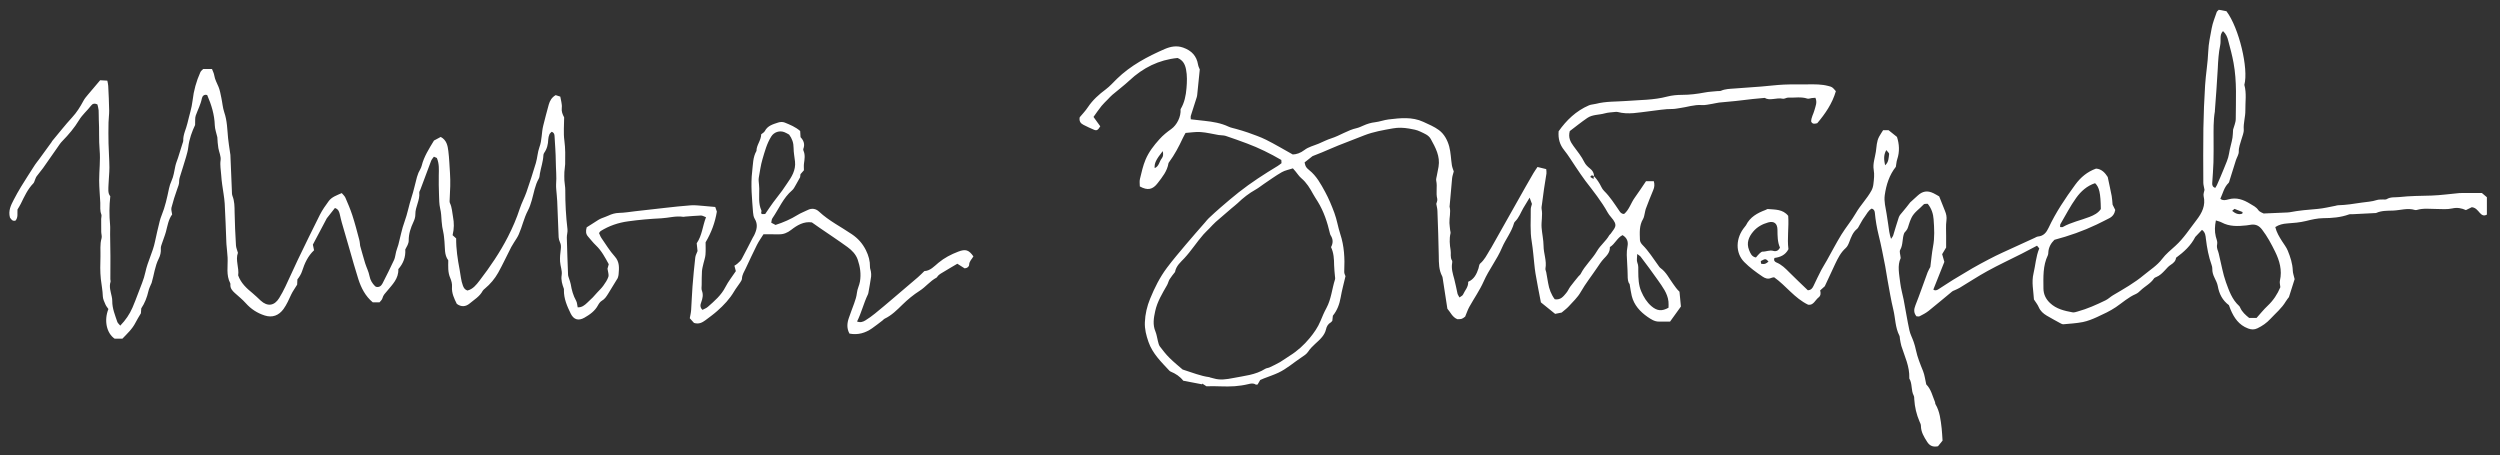
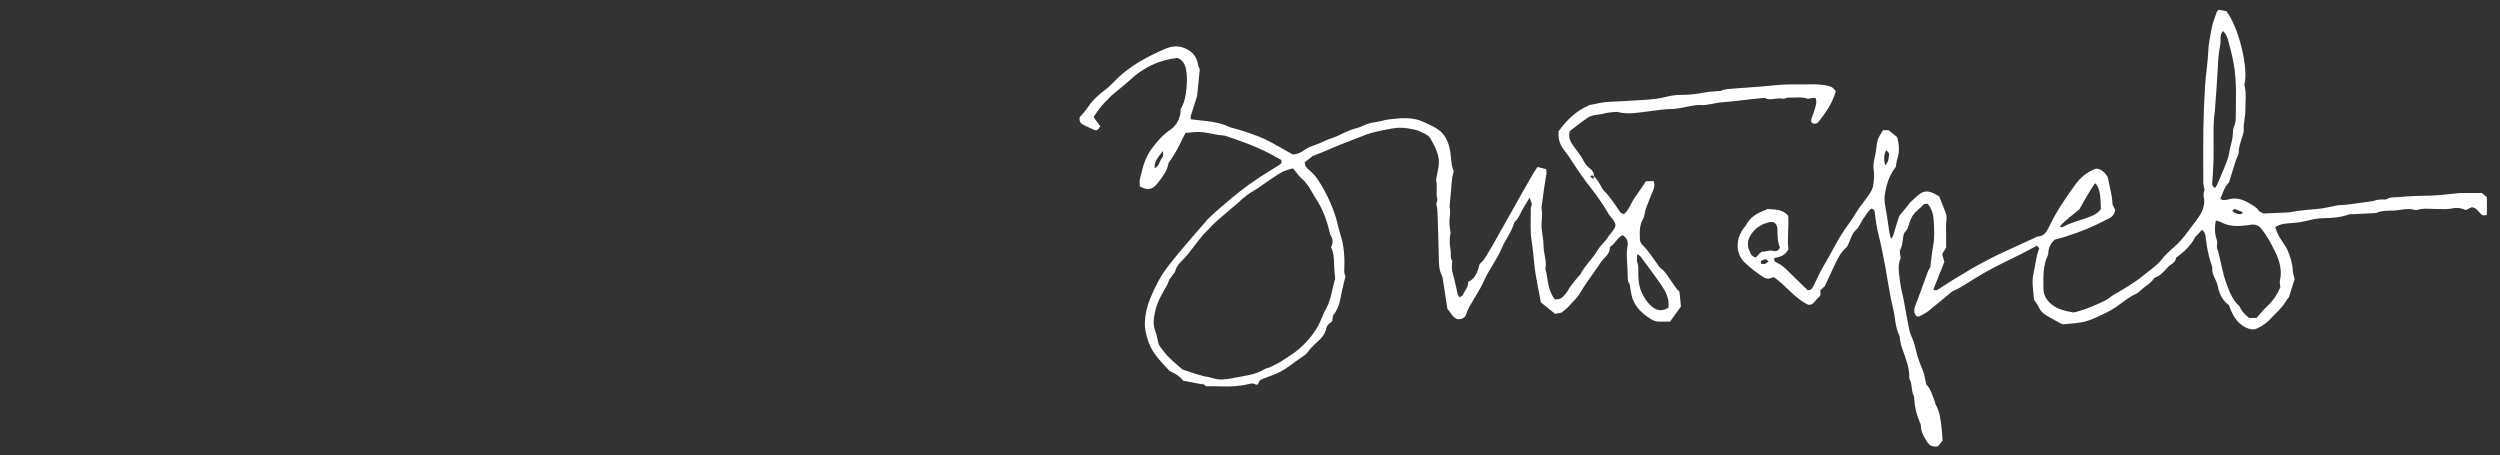
<svg xmlns="http://www.w3.org/2000/svg" id="Layer_1" x="0px" y="0px" viewBox="0 0 421.57 76.76" style="enable-background:new 0 0 421.57 76.76;" xml:space="preserve">
  <rect x="0" y="0" width="421.57" height="76.76" fill="#333333" stroke="none" />
  <style type="text/css"> .st0{fill:#FFFFFF;} </style>
-   <path class="st0" d="M25.57,47.7c-0.19,0.46-0.44,0.91-0.54,1.39c-0.24,1.05-0.62,2.03-1.21,2.91c-0.03,0.35-0.05,0.68-0.06,0.83 c-0.36,0.62-0.66,1.07-0.9,1.56c-0.55,1.1-1.44,1.9-2.22,2.72c-0.52,0-0.92,0-1.31,0c-1.36-0.93-1.82-3.07-1.05-5 c-0.16-0.24-0.39-0.49-0.51-0.79c-0.19-0.43-0.41-0.89-0.43-1.34c-0.03-1-0.23-1.97-0.34-2.95c-0.13-1.24-0.1-2.51-0.06-3.76 c0.03-1.02-0.11-2.06,0.18-3.07c0.1-0.33-0.04-0.73-0.05-1.1c-0.01-0.73-0.01-1.46-0.01-2.18c0-0.25,0.11-0.55,0.03-0.76 c-0.27-0.65-0.15-1.31-0.18-1.96c-0.06-1.25-0.18-2.49-0.19-3.74c0-1.72,0.23-3.45,0.08-5.14c-0.15-1.73-0.04-3.46-0.14-5.18 c-0.03-0.52,0.01-1.03-0.03-1.55c-0.03-0.35-0.14-0.7-0.2-0.97c-0.51-0.26-0.84-0.12-1.08,0.2c-0.64,0.84-1.46,1.51-2.02,2.44 c-0.78,1.29-1.75,2.44-2.81,3.52c-0.33,0.33-0.59,0.74-0.86,1.13c-0.8,1.14-1.58,2.29-2.39,3.42c-0.34,0.48-0.74,0.91-1.08,1.39 c-0.15,0.2-0.22,0.46-0.32,0.69c-0.07,0.16-0.11,0.36-0.23,0.49c-0.97,0.99-1.53,2.24-2.13,3.46c-0.16,0.33-0.36,0.63-0.56,0.97 c-0.05,0.62,0.14,1.31-0.33,1.87c-0.56,0.15-0.74-0.25-0.94-0.52c-0.31-1.15,0.16-2.07,0.63-2.98c0.39-0.75,0.8-1.49,1.24-2.21 c0.77-1.25,1.56-2.48,2.36-3.72c0.2-0.31,0.45-0.58,0.66-0.88c0.71-0.97,1.42-1.95,2.13-2.93c0.04-0.06,0.06-0.14,0.11-0.19 c1.11-1.32,2.17-2.69,3.34-3.96c0.79-0.85,1.38-1.8,1.92-2.81c0.2-0.38,0.49-0.72,0.77-1.05c0.65-0.79,1.32-1.57,2.05-2.42 c0.34,0.02,0.73,0.04,1.21,0.07c0.06,0.33,0.14,0.61,0.15,0.88c0.07,1.4,0.14,2.79,0.16,4.19c0.01,0.66-0.1,1.32-0.11,1.98 c-0.02,1.17-0.03,2.34,0,3.51c0.03,1.36,0.14,2.72,0.15,4.08c0,0.95-0.12,1.9-0.15,2.86c-0.02,0.73-0.15,1.49,0.3,1.99 c-0.19,1.69-0.18,3.23-0.04,4.77c0.05,0.54,0,1.09,0.01,1.64c0.01,1.21,0.03,2.42,0.05,3.63c0,0.37,0,0.73,0,1.1 c0,0.95-0.01,1.9-0.01,2.85c0,0.15,0.07,0.31,0.03,0.44c-0.27,0.86,0.03,1.66,0.2,2.48c0.05,0.25,0.1,0.51,0.09,0.77 c-0.01,1.24,0.47,2.36,0.85,3.5c0.07,0.21,0.29,0.38,0.5,0.64c0.91-0.94,1.58-1.93,2.06-3.04c0.33-0.78,0.64-1.56,0.93-2.35 c0.44-1.21,0.99-2.39,1.25-3.64c0.37-1.77,1.25-3.35,1.61-5.11c0.24-1.18,0.53-2.35,0.81-3.51c0.08-0.32,0.19-0.63,0.31-0.94 c0.6-1.46,0.93-3,1.25-4.54c0.09-0.43,0.23-0.86,0.41-1.25c0.38-0.81,0.47-1.68,0.66-2.54c0.1-0.46,0.29-0.9,0.44-1.35 c0.26-0.83,0.52-1.66,0.78-2.49c0.04-0.14,0.12-0.28,0.11-0.42c-0.04-1.06,0.49-1.97,0.71-2.96c0.29-1.28,0.72-2.52,0.87-3.85 c0.18-1.63,0.63-3.24,1.31-4.75c0.1-0.22,0.33-0.38,0.47-0.53c0.54,0,1,0,1.49,0c0.15,0.4,0.33,0.73,0.38,1.08 c0.11,0.71,0.47,1.3,0.73,1.95c0.23,0.57,0.33,1.19,0.46,1.8c0.18,0.82,0.23,1.69,0.5,2.48c0.49,1.42,0.5,2.88,0.64,4.34 c0.08,0.76,0.2,1.52,0.31,2.28c0.02,0.18,0.07,0.36,0.08,0.54c0.09,2.02,0.16,4.04,0.25,6.06c0.01,0.29,0,0.6,0.1,0.87 c0.35,0.88,0.35,1.79,0.36,2.72c0.03,1.87,0.12,3.75,0.23,5.62c0.02,0.39,0.2,0.77,0.33,1.25c-0.46,1.23,0.23,2.53,0.04,3.81 c0.47,1.3,1.41,2.17,2.42,2.99c0.48,0.39,0.92,0.84,1.38,1.26c1.14,1.04,2.29,0.9,3.11-0.42c0.39-0.62,0.73-1.28,1.05-1.94 c0.71-1.49,1.38-3.01,2.09-4.5c1.23-2.55,2.46-5.09,3.73-7.61c0.41-0.81,0.95-1.58,1.49-2.31c0.52-0.71,1.36-0.97,2.2-1.35 c0.21,0.26,0.48,0.48,0.61,0.77c0.42,0.97,0.84,1.95,1.17,2.96c0.44,1.35,0.8,2.73,1.16,4.1c0.11,0.41,0.13,0.84,0.16,1.06 c0.32,1.11,0.56,2.03,0.84,2.93c0.23,0.73,0.6,1.43,0.74,2.18c0.14,0.7,0.46,1.22,0.94,1.7c0.05,0.05,0.13,0.07,0.19,0.11 c0.53,0.12,0.86-0.18,1.07-0.59c0.67-1.31,1.33-2.63,1.95-3.97c0.19-0.42,0.21-0.92,0.34-1.38c0.1-0.39,0.26-0.76,0.37-1.15 c0.35-1.3,0.58-2.65,1.05-3.91c0.5-1.35,0.73-2.75,1.18-4.11c0.37-1.11,0.6-2.27,0.91-3.4c0.07-0.24,0.15-0.48,0.25-0.72 c0.18-0.4,0.45-0.78,0.55-1.2c0.38-1.53,1.22-2.83,2.07-4.24c0.33-0.18,0.75-0.4,1.14-0.61c0.99,0.53,1.17,1.47,1.28,2.37 c0.16,1.24,0.19,2.49,0.28,3.73c0.1,1.46,0.03,2.93-0.05,4.39c-0.01,0.22-0.05,0.47,0.04,0.66c0.36,0.75,0.37,1.56,0.52,2.34 c0.19,0.99,0.2,1.96-0.07,3.08c0.15,0.14,0.37,0.33,0.6,0.54c-0.02,1.76,0.25,3.53,0.59,5.3c0.17,0.89,0.22,1.8,0.55,2.67 c0.14,0.37,0.31,0.66,0.75,0.82c0.92-0.21,1.51-0.96,2.05-1.67c1.79-2.33,3.45-4.77,4.79-7.39c0.78-1.53,1.47-3.11,2-4.76 c0.31-0.94,0.79-1.82,1.12-2.76c0.56-1.63,1.1-3.27,1.59-4.92c0.26-0.87,0.29-1.82,0.6-2.67c0.45-1.19,0.34-2.46,0.65-3.66 c0.31-1.17,0.58-2.35,0.92-3.51c0.18-0.64,0.5-1.23,1.17-1.61c0.2,0.07,0.44,0.14,0.78,0.25c0.09,0.62,0.33,1.28,0.25,1.9 c-0.07,0.61,0.12,1.07,0.4,1.6c0,1.29-0.14,2.63,0.04,3.93c0.18,1.33,0.15,2.64,0.13,3.96c-0.01,0.44-0.11,0.87-0.13,1.31 c-0.02,0.48-0.02,0.96,0,1.44c0.03,0.55,0.16,1.09,0.15,1.63c-0.01,2.21,0.11,4.4,0.37,6.59c0.06,0.46-0.12,0.95-0.11,1.42 c0.05,2.09,0.13,4.19,0.21,6.28c0.01,0.21,0.11,0.42,0.17,0.63c0.09,0.31,0.23,0.62,0.28,0.94c0.16,0.99,0.42,1.92,0.91,2.8 c0.17,0.3,0.17,0.7,0.26,1.1c0.69,0.04,1.16-0.34,1.61-0.77c0.31-0.3,0.64-0.6,0.95-0.91c0.25-0.26,0.49-0.54,0.73-0.81 c0.35-0.38,0.73-0.73,1.03-1.15c0.34-0.47,0.68-0.97,0.86-1.51c0.11-0.34-0.07-0.77-0.15-1.36c0.03-0.12,0.12-0.43,0.21-0.76 c-0.62-1.14-1.22-2.28-2.17-3.18c-0.48-0.45-0.88-0.99-1.32-1.48c-0.39-0.43-0.41-0.92-0.23-1.56c0.23-0.15,0.54-0.34,0.84-0.53 c0.37-0.24,0.74-0.48,1.11-0.71c0.18-0.11,0.38-0.21,0.58-0.29c0.37-0.15,0.76-0.27,1.12-0.44c0.57-0.27,1.14-0.44,1.79-0.46 c0.91-0.02,1.82-0.17,2.73-0.28c1.68-0.19,3.36-0.39,5.04-0.57c1.46-0.16,2.92-0.33,4.38-0.43c0.73-0.05,1.46,0.06,2.19,0.11 c0.62,0.04,1.24,0.11,1.9,0.17c0.1,0.29,0.2,0.57,0.27,0.78c-0.3,1.83-0.91,3.5-1.9,5.18c0,0.61,0.04,1.35-0.02,2.09 c-0.04,0.5-0.23,0.99-0.34,1.48c-0.09,0.42-0.22,0.85-0.25,1.28c-0.05,0.77-0.04,1.55-0.05,2.32c0,0.33-0.08,0.7,0.04,0.99 c0.26,0.68,0.12,1.3-0.11,1.93c-0.16,0.43-0.26,0.85,0.2,1.3c0.29-0.16,0.64-0.27,0.9-0.5c1.13-0.99,2.27-1.96,2.98-3.36 c0.48-0.94,1.16-1.78,1.75-2.67c-0.07-0.26-0.13-0.51-0.24-0.92c0.13-0.08,0.33-0.18,0.49-0.33c0.26-0.24,0.57-0.48,0.73-0.78 c0.65-1.19,1.25-2.41,1.88-3.62c0.07-0.13,0.15-0.25,0.22-0.38c0.45-0.93,0.7-1.84,0.09-2.82c-0.18-0.3-0.24-0.7-0.27-1.06 c-0.17-2.31-0.42-4.63-0.14-6.94c0.14-1.15,0.1-2.36,0.72-3.42c-0.01-0.99,0.77-1.73,0.8-2.81c0.17-0.15,0.48-0.3,0.61-0.54 c0.48-0.93,1.39-1.15,2.25-1.44c0.33-0.11,0.77-0.13,1.09,0c0.91,0.37,1.83,0.74,2.62,1.43c0.02,0.33,0.04,0.65,0.06,1.04 c0.51,0.53,0.78,1.18,0.47,1.97c-0.04,0.09-0.01,0.23,0.03,0.32c0.31,0.71,0.18,1.43,0.08,2.15c-0.05,0.35-0.01,0.72-0.01,1.14 c-0.15,0.17-0.34,0.39-0.58,0.66c-0.02,0.2-0.05,0.45-0.06,0.51c-0.3,0.54-0.5,0.92-0.72,1.29c-0.19,0.31-0.35,0.68-0.62,0.91 c-1.52,1.29-2.24,3.14-3.34,4.73c-0.13,0.19-0.13,0.47-0.19,0.74c0.28,0.15,0.5,0.27,0.72,0.38c1.33-0.43,2.57-0.97,3.73-1.69 c0.53-0.33,1.12-0.54,1.68-0.82c0.72-0.37,1.4-0.24,1.94,0.27c1.66,1.55,3.68,2.55,5.53,3.81c1.03,0.7,1.79,1.55,2.36,2.68 c0.46,0.93,0.71,1.83,0.69,2.84c-0.01,0.25,0.12,0.49,0.15,0.74c0.04,0.29,0.08,0.59,0.04,0.87c-0.13,0.9-0.29,1.8-0.45,2.69 c-0.02,0.11-0.04,0.22-0.09,0.32c-0.72,1.48-1.08,3.09-1.83,4.57c0.54,0.22,1,0.07,1.41-0.19c0.56-0.35,1.1-0.73,1.61-1.15 c1.03-0.83,2.04-1.69,3.05-2.55c1.4-1.19,2.8-2.38,4.19-3.57c0.36-0.31,0.7-0.66,1.09-1.04c0.99-0.04,1.65-0.8,2.37-1.4 c1.01-0.84,2.14-1.42,3.34-1.88c1.25-0.48,1.79-0.29,2.56,0.8c-0.24,0.45-0.7,0.8-0.72,1.41c-0.01,0.31-0.31,0.58-0.76,0.61 c-0.36-0.23-0.75-0.48-1.23-0.78c-0.37,0.21-0.74,0.43-1.11,0.65c-0.57,0.34-1.13,0.67-1.7,1.02c-0.15,0.1-0.3,0.21-0.43,0.34 c-0.11,0.1-0.16,0.27-0.28,0.34c-1.08,0.57-1.82,1.57-2.83,2.21c-1.07,0.68-2.02,1.47-2.92,2.35c-0.91,0.89-1.82,1.81-3.01,2.37 c-0.13,0.06-0.22,0.2-0.34,0.29c-0.58,0.44-1.15,0.9-1.76,1.32c-1.13,0.79-2.37,1.16-3.81,0.89c-0.47-0.84-0.42-1.73-0.11-2.62 c0.28-0.83,0.6-1.64,0.9-2.47c0.21-0.58,0.4-1.16,0.47-1.8c0.06-0.64,0.4-1.23,0.51-1.89c0.21-1.28,0.03-2.49-0.38-3.69 c-0.31-0.9-0.98-1.58-1.72-2.12c-1.54-1.12-3.14-2.17-4.71-3.25c-0.42-0.29-0.84-0.59-1.3-0.91c-1.35-0.2-2.48,0.47-3.49,1.26 c-0.66,0.51-1.3,0.77-2.11,0.75c-0.81-0.02-1.62-0.01-2.56-0.01c-0.35,0.57-0.78,1.15-1.1,1.79c-0.66,1.3-1.26,2.64-1.89,3.96 c-0.27,0.56-0.62,1.08-0.64,1.74c-0.01,0.23-0.19,0.47-0.32,0.68c-0.32,0.49-0.7,0.95-0.99,1.45c-0.75,1.28-1.75,2.34-2.85,3.31 c-0.63,0.56-1.31,1.05-1.99,1.56c-0.54,0.4-1.12,0.72-1.94,0.46c-0.18-0.2-0.42-0.47-0.71-0.79c0.08-0.45,0.2-0.91,0.23-1.38 c0.09-1.32,0.13-2.65,0.23-3.97c0.13-1.64,0.28-3.28,0.47-4.91c0.04-0.35,0.24-0.69,0.38-1.07c-0.04-0.43-0.09-0.9-0.14-1.31 c0.92-1.34,0.98-2.89,1.57-4.39c-0.34-0.12-0.6-0.3-0.86-0.29c-0.88,0.03-1.76,0.12-2.64,0.18c-0.11,0.01-0.22,0.05-0.33,0.04 c-1.26-0.2-2.48,0.19-3.72,0.25c-1.86,0.09-3.73,0.25-5.58,0.51c-1.64,0.22-3.22,0.75-4.64,1.64c-0.09,0.06-0.14,0.17-0.27,0.34 c0.12,0.25,0.22,0.57,0.4,0.83c0.73,1.05,1.4,2.17,2.25,3.11c0.84,0.93,0.74,1.94,0.65,3c-0.02,0.29-0.13,0.57-0.15,0.65 c-0.6,0.98-1.08,1.79-1.59,2.6c-0.29,0.46-0.57,0.93-1.08,1.22c-0.27,0.15-0.49,0.46-0.64,0.74c-0.52,0.99-1.39,1.6-2.32,2.13 c-1,0.56-1.79,0.32-2.29-0.69c-0.61-1.25-1.18-2.53-1.15-3.98c0-0.07,0.02-0.15-0.01-0.22c-0.27-0.75-0.51-1.45-0.37-2.32 c0.12-0.72-0.23-1.51-0.27-2.27c-0.04-0.69,0.03-1.39,0.12-2.08c0.05-0.42,0.05-0.79-0.14-1.18c-0.13-0.26-0.2-0.56-0.22-0.84 c-0.09-2.02-0.15-4.04-0.24-6.06c-0.03-0.66-0.11-1.31-0.16-1.97c-0.02-0.29-0.05-0.59-0.03-0.88c0.11-1.28-0.04-2.56-0.05-3.84 c-0.01-1.43-0.13-2.86-0.21-4.29c-0.02-0.3-0.06-0.59-0.49-0.74c-0.11,0.13-0.3,0.26-0.37,0.43c-0.11,0.27-0.19,0.56-0.2,0.85 c-0.03,0.83-0.2,1.59-0.69,2.28c-0.08,0.11-0.13,0.27-0.13,0.41c-0.05,1.06-0.41,2.05-0.59,3.08c-0.05,0.29-0.05,0.61-0.19,0.85 c-0.65,1.14-0.82,2.42-1.18,3.65c-0.17,0.6-0.37,1.2-0.66,1.75c-0.67,1.27-0.95,2.68-1.52,3.97c-0.1,0.23-0.22,0.46-0.36,0.68 c-0.3,0.5-0.65,0.98-0.92,1.49c-0.74,1.44-1.42,2.91-2.2,4.32c-0.57,1.02-1.33,1.92-2.24,2.68c-0.14,0.12-0.3,0.24-0.38,0.39 c-0.5,0.95-1.42,1.47-2.2,2.13c-0.65,0.54-1.4,0.62-2.16,0.06c-0.44-0.89-0.89-1.8-0.81-2.89c0.04-0.48-0.1-1.02-0.3-1.48 c-0.42-0.96-0.34-1.94-0.33-2.97c-0.7-0.93-0.53-2.08-0.64-3.15c-0.06-0.54-0.08-1.07-0.2-1.6c-0.14-0.6-0.24-1.22-0.28-1.84 c-0.05-0.73-0.07-1.45-0.25-2.18c-0.17-0.73-0.16-1.51-0.19-2.27c-0.04-1.11-0.06-2.21-0.04-3.32c0.02-0.96,0.09-1.91-0.32-2.9 c-0.09-0.04-0.25-0.11-0.5-0.22c-0.16,0.23-0.37,0.44-0.47,0.7c-0.62,1.61-1.21,3.23-1.81,4.84c-0.06,0.17-0.2,0.35-0.19,0.51 c0.14,1.29-0.68,2.4-0.66,3.66c0.01,0.46-0.12,0.86-0.31,1.27c-0.47,1-0.82,2.02-0.81,3.17c0,0.51-0.32,1.02-0.58,1.5 c0.09,1.27-0.34,2.37-1.17,3.31c0.07,1.59-0.99,2.59-1.86,3.65c-0.33,0.4-0.69,0.72-0.82,1.26c-0.06,0.26-0.32,0.47-0.49,0.69 c-0.42,0-0.78,0-1.14,0c-1.25-1.04-1.95-2.42-2.43-3.9c-0.54-1.67-1-3.37-1.49-5.06c-0.44-1.51-0.88-3.01-1.31-4.52 c-0.12-0.42-0.21-0.85-0.31-1.28c-0.11-0.47-0.22-0.94-0.84-1.15c-0.42,0.53-0.85,1.08-1.37,1.74c-0.73,1.38-1.53,2.9-2.35,4.44 c0.07,0.31,0.13,0.62,0.2,0.95c-1.04,0.97-1.59,2.2-2.01,3.5c-0.16,0.51-0.45,0.97-0.8,1.42c-0.02,0.33-0.03,0.66-0.04,0.88 c-0.37,0.62-0.75,1.12-1.01,1.68c-0.39,0.83-0.74,1.67-1.29,2.43c-0.8,1.1-1.89,1.5-3.17,1.09c-1.25-0.4-2.31-1.08-3.19-2.07 c-0.56-0.63-1.23-1.16-1.86-1.73c-0.42-0.38-0.78-0.79-0.74-1.41c0.01-0.07,0.01-0.16-0.02-0.22c-0.73-1.39-0.38-2.88-0.45-4.34 c-0.04-0.73-0.13-1.46-0.19-2.18c-0.01-0.11-0.02-0.22-0.02-0.33c-0.09-2.2-0.15-4.41-0.28-6.61c-0.07-1.06-0.28-2.11-0.42-3.16 c-0.07-0.54-0.14-1.09-0.17-1.64c-0.05-0.83-0.23-1.64-0.1-2.5c0.09-0.65-0.26-1.35-0.38-2.04c-0.1-0.61-0.14-1.22-0.17-1.83 c-0.15-0.67-0.41-1.35-0.43-2.02c-0.06-1.8-0.57-3.46-1.28-5.09c-0.53-0.17-0.82,0.18-0.9,0.57c-0.2,1.02-0.69,1.92-1.03,2.88 c-0.15,0.42-0.07,0.92-0.11,1.6c-0.5,1.05-0.99,2.34-1.15,3.74c-0.06,0.54-0.21,1.08-0.36,1.6c-0.34,1.16-0.71,2.3-1.07,3.46 c-0.06,0.21-0.12,0.43-0.11,0.64c0.03,0.5-0.17,0.92-0.33,1.37c-0.37,1.03-0.7,2.08-0.97,3.14c-0.08,0.33,0.07,0.72,0.12,1.13 c-0.62,0.84-0.78,1.9-1.05,2.93c-0.18,0.67-0.46,1.31-0.67,1.97c-0.09,0.27-0.21,0.56-0.19,0.84c0.05,0.61-0.09,1.19-0.35,1.71 C26.11,44.91,25.98,46.34,25.57,47.7z M129.03,36.09c0.51-0.75,0.91-1.35,1.34-1.94c0.5-0.68,1.03-1.34,1.53-2.01 c0.28-0.38,0.53-0.78,0.8-1.17c0.79-1.12,1.52-2.27,1.36-3.73c-0.08-0.76-0.24-1.53-0.24-2.29c0-0.86-0.25-1.58-0.75-2.25 c-0.26-0.14-0.51-0.3-0.79-0.41c-0.83-0.33-1.76-0.01-2.22,0.72c-0.75,1.19-1.1,2.53-1.49,3.85c-0.3,1.01-0.43,2.07-0.62,3.11 c-0.03,0.17-0.03,0.36-0.02,0.54c0.03,0.44,0.1,0.87,0.1,1.31c0.02,1.23-0.18,2.48,0.36,3.67c0.05,0.11-0.04,0.28-0.04,0.42 c0,0.06,0.07,0.11,0.12,0.19C128.69,36.09,128.9,36.09,129.03,36.09z" />
-   <path class="st0" d="M374.15,1.65c0.5,0.09,0.89,0.16,1.29,0.24c2.12,2.8,3.76,9.7,3.02,12.42c0.4,1.43,0.15,2.87,0.17,4.3 c0.02,1.08-0.35,2.13-0.27,3.23c0.04,0.55-0.25,1.13-0.4,1.7c-0.18,0.67-0.46,1.29-0.44,2.03c0.01,0.48-0.32,0.96-0.48,1.44 c-0.36,1.11-0.7,2.23-1.05,3.35c-0.05,0.17-0.08,0.38-0.2,0.5c-0.75,0.72-0.94,1.72-1.38,2.66c0.44,0.36,0.96,0.21,1.36,0.1 c1.37-0.39,2.54,0.05,3.66,0.74c0.49,0.3,1.02,0.53,1.38,1.06c0.22,0.33,0.72,0.47,0.9,0.58c1.4-0.06,2.57-0.11,3.74-0.16 c0.22-0.01,0.44-0.01,0.66-0.05c1.55-0.3,3.12-0.43,4.7-0.56c1.02-0.09,2.02-0.34,3.03-0.53c0.14-0.03,0.29-0.09,0.43-0.09 c1.33-0.03,2.63-0.24,3.94-0.44c0.87-0.13,1.75-0.16,2.6-0.44c0.3-0.1,0.66-0.07,0.99-0.09c0.22-0.02,0.48,0.05,0.65-0.05 c0.68-0.42,1.42-0.28,2.15-0.36c1.8-0.2,3.6-0.2,5.4-0.25c1.57-0.05,3.14-0.28,4.71-0.42c0.15-0.01,0.29-0.01,0.44-0.01 c1.1,0,2.21,0,3.37,0c0.25,0.21,0.53,0.45,0.84,0.71c0,0.99,0,1.97,0,2.93c-0.55,0.31-0.88,0.05-1.2-0.3 c-0.36-0.41-0.69-0.88-1.34-0.95c-0.31,0.15-0.63,0.31-1,0.49c-0.73-0.33-1.46-0.47-2.31-0.28c-0.85,0.19-1.76,0.1-2.65,0.09 c-1.1-0.01-2.21-0.16-3.3,0.16c-0.1,0.03-0.23,0.04-0.33,0.01c-1.24-0.39-2.47,0.06-3.7,0.1c-0.93,0.03-1.91-0.01-2.81,0.39 c-0.07,0.03-0.14,0.03-0.22,0.03c-1.25,0.06-2.49,0.13-3.74,0.19c-0.22,0.01-0.46-0.03-0.66,0.04c-1.4,0.51-2.86,0.62-4.33,0.63 c-0.99,0.01-1.96,0.24-2.93,0.48c-1.03,0.25-2.1,0.34-3.16,0.41c-0.72,0.05-1.37,0.2-2,0.61c0.21,0.89,0.66,1.63,1.13,2.37 c0.33,0.53,0.74,1.03,0.97,1.6c0.44,1.08,0.81,2.19,0.85,3.38c0.01,0.43,0.18,0.85,0.31,1.43c-0.27,0.85-0.59,1.85-0.96,3.03 c-0.1,0.14-0.35,0.42-0.53,0.73c-0.68,1.15-1.7,1.98-2.59,2.94c-0.65,0.7-1.36,1.19-2.19,1.59c-0.54,0.26-1.02,0.24-1.58,0.03 c-1.55-0.58-2.36-1.79-2.96-3.21c-0.1-0.24-0.18-0.48-0.27-0.72c-1.09-0.81-1.65-1.91-1.88-3.23c-0.09-0.49-0.34-0.96-0.56-1.42 c-0.23-0.47-0.38-0.95-0.36-1.49c0.01-0.21-0.05-0.44-0.12-0.64c-0.51-1.42-0.78-2.89-0.96-4.38c-0.06-0.53-0.08-1.11-0.66-1.54 c-0.4,0.42-0.79,0.83-1.13,1.19c-0.76,1.49-1.91,2.53-3.25,3.52c-0.04,0.53-0.42,0.89-0.91,1.2c-0.37,0.23-0.66,0.59-0.96,0.91 c-0.43,0.46-0.87,0.9-1.47,1.14c-0.13,0.05-0.29,0.12-0.37,0.23c-0.58,0.88-1.55,1.33-2.28,2.04c-0.23,0.23-0.5,0.46-0.79,0.59 c-1.26,0.54-2.25,1.46-3.36,2.21c-0.99,0.67-2.1,1.18-3.19,1.68c-0.76,0.35-1.57,0.67-2.39,0.84c-1.07,0.21-2.18,0.27-3.27,0.37 c-0.17,0.01-0.36-0.08-0.51-0.17c-0.77-0.42-1.55-0.84-2.31-1.29c-0.57-0.34-1.06-0.77-1.34-1.42c-0.2-0.47-0.54-0.87-0.81-1.3 c-0.08-1.48-0.43-2.91-0.07-4.4c0.33-1.37,0.39-2.81,0.97-4.21c-0.1-0.12-0.23-0.27-0.38-0.46c-0.88,0.46-1.72,0.91-2.56,1.34 c-1.93,0.98-3.9,1.89-5.79,2.93c-1.61,0.88-3.14,1.9-4.71,2.84c-0.27,0.17-0.58,0.28-0.87,0.42c-0.13,0.06-0.28,0.1-0.38,0.19 c-1.33,1.09-2.64,2.21-3.98,3.28c-0.45,0.36-0.99,0.63-1.51,0.9c-0.14,0.07-0.35,0.01-0.53,0.01c-0.5-0.61-0.44-1.19-0.17-1.87 c0.73-1.83,1.36-3.7,2.05-5.55c0.14-0.37,0.37-0.72,0.46-0.9c0.16-1.25,0.25-2.34,0.45-3.41c0.3-1.54,0.21-3.09,0.1-4.63 c-0.06-0.87-0.33-1.81-0.99-2.61c-0.21,0.02-0.55-0.04-0.68,0.1c-0.69,0.75-1.61,1.31-2.07,2.27c-0.17,0.36-0.32,0.74-0.43,1.12 c-0.24,0.78-0.22,0.79-0.77,1.41c-0.39,0.92-0.17,1.97-0.7,2.88c-0.16,0.28,0.04,0.77,0.09,1.37c-0.6,1.25-0.24,2.75-0.07,4.23 c0.11,0.94,0.39,1.85,0.57,2.78c0.33,1.72,0.6,3.46,0.97,5.17c0.14,0.67,0.5,1.3,0.72,1.96c0.16,0.45,0.28,0.91,0.38,1.38 c0.26,1.23,0.73,2.37,1.2,3.53c0.28,0.7,0.36,1.49,0.54,2.25c0.83,0.83,1.05,1.97,1.49,3.01c0.04,0.1,0,0.24,0.06,0.32 c0.75,1.26,0.88,2.68,1.05,4.09c0.07,0.62,0.09,1.24,0.15,2.06c-0.21,0.26-0.52,0.64-0.77,0.95c-0.89,0.19-1.43-0.12-1.82-0.73 c-0.54-0.84-1.06-1.68-1.06-2.73c0-0.24-0.14-0.49-0.24-0.72c-0.51-1.19-0.8-2.43-0.88-3.72c-0.01-0.22,0-0.47-0.1-0.65 c-0.47-0.9-0.2-1.98-0.73-2.86c-0.02-0.03-0.02-0.07-0.01-0.11c0.07-1.93-0.78-3.63-1.34-5.4c-0.12-0.38-0.16-0.79-0.24-1.19 c-0.03-0.18-0.01-0.39-0.09-0.54c-0.71-1.37-0.67-2.92-1.02-4.37c-0.4-1.63-0.66-3.3-0.97-4.96c-0.15-0.79-0.25-1.58-0.4-2.37 c-0.35-1.75-0.67-3.52-1.11-5.25c-0.31-1.25-0.52-2.5-0.64-3.78c-0.03-0.31-0.14-0.57-0.52-0.7c-0.59,0.3-0.85,0.94-1.24,1.45 c-0.34,0.43-0.57,0.94-0.86,1.41c-0.11,0.19-0.2,0.42-0.36,0.55c-0.73,0.58-1.02,1.41-1.33,2.23c-0.14,0.37-0.32,0.78-0.61,1.03 c-0.83,0.74-1.3,1.69-1.76,2.65c-0.57,1.19-1.12,2.39-1.76,3.78c-0.14,0.12-0.44,0.39-0.78,0.7c0.1,0.42,0.14,0.87-0.26,1.18 c-0.59,0.45-0.86,1.37-1.76,1.24c-2.31-1.11-3.72-3.2-5.74-4.63c-0.15,0.03-0.34,0.03-0.5,0.11c-0.54,0.25-1.02,0.07-1.46-0.23 c-1.09-0.74-2.17-1.52-3.09-2.46c-0.74-0.75-1.12-1.75-1.11-2.8c0.02-1.17,0.46-2.22,1.21-3.13c0.07-0.09,0.15-0.17,0.2-0.26 c0.68-1.39,1.92-2.07,3.29-2.58c0.14-0.05,0.28-0.17,0.4-0.16c1.22,0.11,2.52,0.01,3.43,1.15c0.14,1.9-0.2,3.81,0.04,5.62 c-0.53,1.03-1.42,1.35-2.35,1.48c-0.18,0.42,0.04,0.64,0.32,0.76c0.88,0.36,1.52,1,2.17,1.66c1.04,1.04,2.11,2.05,3.13,3.03 c0.56-0.03,0.78-0.36,0.96-0.74c0.43-0.9,0.85-1.79,1.31-2.68c0.29-0.55,0.64-1.07,0.94-1.62c0.81-1.44,1.57-2.91,2.43-4.32 c0.77-1.25,1.73-2.38,2.46-3.65c0.77-1.34,1.88-2.44,2.62-3.79c0.19-0.34,0.3-0.75,0.34-1.13c0.09-0.79,0.19-1.57,0.05-2.38 c-0.18-1.04,0.21-2.03,0.36-3.04c0.13-0.87,0.12-1.77,0.56-2.57c0.21-0.38,0.45-0.73,0.66-1.07c0.4,0,0.69,0,0.93,0 c0.48,0.38,0.91,0.73,1.41,1.13c0.39,1.2,0.48,2.48,0.04,3.78c-0.13,0.37-0.14,0.79-0.23,1.26c-1.08,1.35-1.62,3.01-1.87,4.77 c-0.15,1.07,0.14,2.11,0.31,3.15c0.1,0.61,0.2,1.22,0.28,1.84c0.1,0.78,0.19,1.57,0.47,2.39c0.13-0.2,0.3-0.38,0.37-0.6 c0.32-1.01,0.59-2.04,0.94-3.04c0.11-0.33,0.39-0.61,0.62-0.89c0.44-0.54,0.89-1.06,1.3-1.62c0.41-0.37,0.82-0.73,1.22-1.11 c0.85-0.8,1.68-0.94,2.72-0.43c0.36,0.18,0.7,0.39,0.95,0.53c0.36,0.9,0.67,1.68,0.98,2.46c0.21,0.51,0.32,1,0.24,1.6 c-0.12,0.86-0.04,1.75-0.05,2.62c0,0.7,0,1.4,0,1.94c-0.28,0.47-0.47,0.79-0.67,1.12c0.13,0.46,0.26,0.91,0.37,1.3 c-0.63,1.58-1.23,3.09-1.86,4.67c0.25,0.21,0.56,0.14,0.84-0.04c0.84-0.53,1.66-1.09,2.5-1.61c1.06-0.65,2.13-1.29,3.21-1.92 c0.93-0.53,1.86-1.04,2.81-1.53c0.75-0.39,1.5-0.77,2.27-1.12c1.8-0.83,3.61-1.65,5.42-2.48c0.2-0.09,0.4-0.23,0.61-0.25 c0.93-0.08,1.4-0.67,1.77-1.45c1.22-2.61,2.82-4.99,4.52-7.31c0.91-1.23,2-2.15,3.49-2.69c0.95,0.06,1.54,0.74,1.97,1.42 c0.24,1.15,0.47,2.17,0.67,3.21c0.08,0.42,0.09,0.85,0.15,1.45c0.1,0.2,0.28,0.55,0.45,0.9c-0.12,0.65-0.45,1.11-1.01,1.39 c-0.72,0.36-1.43,0.74-2.16,1.08c-2.25,1.07-4.6,1.9-7.09,2.56c-0.57,0.56-0.99,1.26-1.03,2.16c-0.01,0.15-0.01,0.31-0.07,0.43 c-0.87,1.79-0.76,3.72-0.75,5.62c0.01,0.96,0.39,1.77,1.1,2.44c1.07,1.02,2.42,1.32,3.8,1.58c0.27,0.05,0.58-0.06,0.86-0.14 c1.64-0.45,3.18-1.14,4.7-1.88c0.46-0.22,0.83-0.6,1.27-0.86c1.8-1.06,3.63-2.09,5.23-3.43c1.03-0.86,2.2-1.57,3.04-2.68 c0.63-0.84,1.48-1.52,2.26-2.23c1.4-1.27,2.4-2.86,3.55-4.34c0.93-1.21,1.57-2.45,1.2-4.05c-0.08-0.36,0.11-0.78,0.15-1.04 c-0.08-0.47-0.19-0.82-0.2-1.17c-0.01-3.06-0.04-6.12,0.01-9.19c0.04-2.43,0.14-4.86,0.29-7.28c0.12-1.9,0.46-3.79,0.53-5.69 c0.05-1.34,0.34-2.62,0.58-3.92c0.17-0.93,0.54-1.83,0.85-2.73C373.83,1.92,374.01,1.81,374.15,1.65z M380.52,53.61 c0.63-0.7,1.2-1.42,1.87-2.05c0.96-0.9,1.65-1.96,2.14-3.13c-0.03-0.39-0.15-0.78-0.07-1.12c0.4-1.75-0.07-3.37-0.82-4.89 c-0.63-1.28-1.3-2.54-2.18-3.69c-0.49-0.64-1.02-0.92-1.78-0.85c-0.29,0.03-0.58,0.1-0.87,0.13c-1.43,0.15-2.85,0.22-4.18-0.5 c-0.28-0.15-0.6-0.21-0.97-0.34c-0.19,0.97-0.23,1.83-0.02,2.7c0.1,0.42,0.32,0.88,0.24,1.26c-0.11,0.48,0,0.86,0.16,1.27 c0.09,0.24,0.13,0.49,0.19,0.74c0.37,1.49,0.61,3.02,1.13,4.46c0.52,1.43,1.03,2.92,2.23,4c0.08,0.07,0.13,0.18,0.17,0.28 c0.32,0.73,0.9,1.24,1.51,1.73C379.64,53.61,380.01,53.61,380.52,53.61z M374.86,5.24c-0.36,0.38-0.4,0.76-0.41,1.16 c-0.01,0.4,0.02,0.82-0.06,1.21c-0.27,1.3-0.35,2.6-0.41,3.92c-0.12,2.38-0.32,4.76-0.49,7.14c0,0.04,0,0.07,0,0.11 c-0.27,1.57-0.22,3.15-0.22,4.72c0,1.29,0.02,2.58-0.02,3.87c-0.03,1.17-0.14,2.34-0.21,3.52c-0.02,0.34,0.07,0.65,0.52,0.79 c0.1-0.16,0.2-0.31,0.27-0.46c0.39-0.91,0.8-1.81,1.16-2.73c0.33-0.85,0.76-1.71,0.89-2.6c0.13-0.92,0.44-1.78,0.58-2.68 c0.06-0.42,0.07-0.85,0.1-1.35c0.14-0.55,0.45-1.18,0.45-1.81c0.01-3.15,0.21-6.29-0.37-9.44c-0.23-1.27-0.56-2.49-0.89-3.72 C375.61,6.28,375.38,5.72,374.86,5.24z M347.39,38.29c0.24,0,0.37,0.04,0.45-0.01c1.41-0.8,3.01-1.12,4.5-1.7 c0.78-0.3,1.46-0.65,1.92-1.33c-0.04-2.71-0.26-3.68-0.97-4.36c-1.36,0.44-2.39,1.37-3.18,2.47c-1,1.39-1.79,2.94-2.66,4.42 C347.38,37.89,347.41,38.06,347.39,38.29z M300.15,41.75c-0.42-0.95-0.41-1.98-0.42-3.01c-0.01-1.05-0.57-1.51-1.57-1.23 c-0.97,0.27-1.86,0.76-2.51,1.53c-0.77,0.9-1.19,1.94-0.7,3.14c0.22,0.54,0.43,1.11,1.15,1.24c0.19-0.22,0.37-0.45,0.58-0.65 c0.16-0.14,0.36-0.34,0.54-0.34c0.61,0.02,1.19-0.31,1.82-0.12C299.51,42.44,299.91,42.26,300.15,41.75z M317.88,27.87 c0.62-0.52,0.59-1.24,0.68-1.9c0.02-0.16-0.25-0.36-0.48-0.66C317.55,26.24,317.72,27.06,317.88,27.87z M378.11,36.03 c0.02-0.09,0.04-0.18,0.06-0.27c-0.46-0.18-0.92-0.36-1.37-0.54c-0.16,0.13-0.26,0.23-0.4,0.34C376.94,36,377.47,36.25,378.11,36.03 z M296.96,44.46c0.59,0.17,0.94-0.04,1.26-0.37c-0.5-0.49-0.5-0.49-1.3-0.07C296.93,44.14,296.94,44.28,296.96,44.46z M268.76,29.67 c0.54,0.55,0.95,1.19,1.29,1.89c0.11,0.23,0.26,0.45,0.44,0.63c1.01,0.99,1.75,2.17,2.54,3.32c0.18,0.27,0.36,0.57,0.84,0.57 c0.86-0.71,1.15-1.87,1.81-2.77c0.65-0.89,1.24-1.81,1.88-2.75c0.41,0,0.84,0,1.32,0c0.15,0.53,0.12,1-0.1,1.5 c-0.45,1.04-0.85,2.11-1.26,3.18c-0.08,0.2-0.09,0.43-0.15,0.64c-0.09,0.35-0.12,0.74-0.3,1.04c-0.67,1.11-0.57,2.34-0.53,3.54 c0.01,0.3,0.22,0.64,0.45,0.86c1.02,1.02,1.77,2.24,2.61,3.39c0.13,0.18,0.25,0.38,0.42,0.5c0.96,0.69,1.44,1.74,2.11,2.65 c0.32,0.44,0.62,0.91,1.08,1.33c0.09,0.9,0.18,1.8,0.24,2.5c-0.71,0.99-1.28,1.78-1.83,2.54c-0.7,0-1.29,0-1.88,0 c-0.75,0.01-1.35-0.41-1.91-0.79c-1.26-0.88-2.28-1.98-2.67-3.53c-0.15-0.6-0.22-1.22-0.36-2.02c-0.3-0.31-0.33-0.88-0.33-1.48 c-0.01-1.14-0.12-2.27-0.15-3.41c-0.01-0.47,0.03-0.96,0.12-1.42c0.16-0.82-0.05-1.45-0.83-1.93c-0.91,0.44-1.26,1.49-2.14,2.02 c0.04,0.87-0.49,1.41-1.04,1.98c-0.42,0.45-0.76,0.98-1.11,1.5c-0.92,1.37-1.95,2.66-2.77,4.1c-0.51,0.91-1.33,1.65-2.04,2.44 c-0.32,0.35-0.72,0.63-1.17,1.02c-0.28,0.05-0.67,0.13-1.1,0.22c-0.83-0.67-1.66-1.34-2.4-1.94c-0.32-1.7-0.65-3.27-0.91-4.86 c-0.18-1.08-0.24-2.18-0.37-3.28c-0.08-0.69-0.14-1.39-0.26-2.07c-0.32-1.83-0.14-3.67-0.17-5.51c0-0.28,0.13-0.57,0.2-0.88 c-0.1-0.28-0.21-0.58-0.39-1.06c-0.41,0.67-0.75,1.21-1.07,1.77c-0.44,0.76-0.73,1.62-1.38,2.25c-0.08,0.08-0.15,0.17-0.18,0.28 c-0.42,1.51-1.43,2.73-2.03,4.14c-0.84,2-2.22,3.7-3.09,5.69c-0.66,1.49-1.62,2.85-2.42,4.29c-0.26,0.47-0.43,0.99-0.7,1.64 c-0.55,0.42-0.55,0.42-1.31,0.44c-0.86-0.34-1.17-1.19-1.69-1.77c-0.27-1.74-0.52-3.44-0.79-5.14c-0.02-0.11-0.03-0.22-0.08-0.32 c-0.58-1.08-0.57-2.25-0.58-3.44c-0.04-2.54-0.14-5.07-0.23-7.61c-0.01-0.36-0.11-0.72-0.19-1.17c0.05-0.22,0.23-0.57,0.16-0.86 c-0.26-1.01,0.05-2.03-0.17-3.04c-0.06-0.26,0.05-0.57,0.1-0.85c0.09-0.5,0.2-1,0.29-1.51c0.3-1.76-0.51-3.23-1.31-4.68 c-0.38-0.69-1.13-0.93-1.77-1.25c-0.58-0.29-1.25-0.4-1.89-0.51c-0.9-0.15-1.79-0.2-2.73-0.03c-1.62,0.29-3.24,0.56-4.79,1.16 c-1.47,0.57-2.94,1.13-4.41,1.72c-0.92,0.37-1.82,0.78-2.74,1.16c-0.47,0.2-0.95,0.37-1.61,0.64c-0.32,0.25-0.81,0.64-1.34,1.06 c0.08,0.27,0.11,0.53,0.24,0.73c0.13,0.22,0.33,0.4,0.53,0.56c1.24,0.98,1.97,2.35,2.7,3.69c0.61,1.12,1.1,2.31,1.55,3.52 c0.44,1.18,0.61,2.4,1,3.58c0.67,2.02,0.77,4.1,0.67,6.2c-0.01,0.15-0.01,0.3,0.03,0.44c0.05,0.18,0.13,0.34,0.18,0.46 c-0.28,1.23-0.61,2.39-0.81,3.57c-0.2,1.15-0.58,2.19-1.32,3.1c-0.03,0.3-0.06,0.59-0.09,0.85c-0.1,0.11-0.16,0.22-0.25,0.27 c-0.48,0.28-0.71,0.68-0.83,1.23c-0.1,0.44-0.36,0.89-0.65,1.24c-0.72,0.88-1.71,1.49-2.35,2.48c-0.27,0.41-0.74,0.71-1.17,0.99 c-1.28,0.85-2.44,1.89-3.84,2.55c-0.79,0.37-1.62,0.64-2.44,0.96c-0.21,0.08-0.41,0.17-0.63,0.27c-0.14,0.24-0.29,0.49-0.44,0.76 c-0.11,0-0.25,0.05-0.32,0.01c-0.41-0.27-0.81-0.18-1.26-0.07c-0.74,0.18-1.51,0.29-2.28,0.35c-1.57,0.12-3.15-0.06-4.77,0.01 c-0.22-0.14-0.46-0.3-0.7-0.46c-0.01,0.04-0.02,0.08-0.03,0.13c-1.03-0.2-2.06-0.4-3.18-0.61c-0.53-0.7-1.29-1.2-2.15-1.55 c-0.07-0.03-0.13-0.08-0.18-0.13c-1.37-1.48-2.84-2.87-3.53-4.86c-0.38-1.09-0.66-2.16-0.61-3.32c0.05-1.37,0.37-2.71,0.88-3.95 c0.75-1.84,1.64-3.63,2.84-5.23c1.01-1.35,2.12-2.64,3.2-3.93c1.07-1.27,2.16-2.5,3.25-3.75c0.19-0.22,0.37-0.46,0.58-0.66 c0.67-0.63,1.34-1.25,2.04-1.85c1-0.86,2-1.72,3.04-2.54c2.08-1.64,4.3-3.07,6.57-4.44c0.22-0.13,0.41-0.3,0.64-0.47 c-0.01-0.18-0.02-0.36-0.03-0.54c-1.87-1.09-3.78-2.03-5.78-2.78c-1.19-0.44-2.39-0.88-3.6-1.28c-0.37-0.12-0.8-0.08-1.2-0.15 c-1.01-0.17-2.01-0.43-3.03-0.5c-0.83-0.06-1.67,0.09-2.54,0.15c-0.18,0.34-0.35,0.62-0.48,0.91c-0.65,1.4-1.37,2.76-2.29,4.01 c-0.04,0.06-0.1,0.12-0.11,0.19c-0.21,1.33-1.03,2.32-1.81,3.34c-0.84,1.11-1.7,1.3-3.02,0.57c0-0.4-0.08-0.85,0.02-1.26 c0.27-1.11,0.51-2.23,0.95-3.27c0.54-1.28,1.39-2.38,2.34-3.43c0.6-0.67,1.27-1.21,1.98-1.71c0.96-0.68,1.68-2.09,1.58-3.35 c0.66-1.09,0.9-2.31,1-3.55c0.09-1.06,0.13-2.11-0.08-3.18c-0.19-0.94-0.57-1.55-1.42-1.91c-3.17,0.31-5.83,1.65-8.13,3.8 c-0.91,0.85-1.92,1.6-2.87,2.41c-0.28,0.24-0.52,0.51-0.77,0.77c-0.35,0.36-0.73,0.71-1.05,1.1c-0.48,0.6-0.91,1.23-1.36,1.86 c0.4,0.56,0.78,1.08,1.14,1.58c-0.39,0.64-0.59,0.77-1.04,0.59c-0.61-0.25-1.21-0.54-1.8-0.84c-0.45-0.23-0.76-0.58-0.63-1.27 c0.42-0.51,0.97-1.07,1.39-1.71c0.81-1.21,1.86-2.15,3.02-3.01c0.67-0.5,1.24-1.15,1.84-1.74c2.33-2.27,5.15-3.77,8.09-5.05 c0.98-0.42,2.01-0.63,3.11-0.24c1.4,0.5,2.27,1.39,2.51,2.88c0.05,0.32,0.22,0.62,0.29,0.8c-0.15,1.5-0.29,2.87-0.43,4.25 c-0.01,0.15-0.04,0.29-0.08,0.43c-0.33,1.04-0.68,2.08-1,3.13c-0.05,0.16-0.01,0.35-0.01,0.6c0.81,0.09,1.57,0.18,2.33,0.26 c1.39,0.15,2.76,0.37,4.05,0.98c0.39,0.19,0.84,0.25,1.26,0.38c0.66,0.2,1.34,0.37,1.99,0.61c1.04,0.38,2.09,0.73,3.07,1.22 c1.48,0.74,2.9,1.59,4.5,2.48c0.61-0.02,1.29-0.23,1.98-0.76c0.67-0.52,1.59-0.73,2.4-1.07c0.71-0.3,1.39-0.66,2.12-0.89 c1.47-0.47,2.75-1.38,4.27-1.72c0.39-0.09,0.76-0.27,1.13-0.43c0.64-0.29,1.29-0.49,2-0.57c0.76-0.09,1.5-0.38,2.26-0.47 c1.97-0.23,3.96-0.47,5.86,0.41c0.9,0.42,1.84,0.8,2.63,1.39c0.9,0.67,1.44,1.7,1.73,2.76c0.27,1.02,0.29,2.1,0.45,3.15 c0.06,0.38,0.22,0.75,0.32,1.06c-0.1,0.4-0.24,0.77-0.28,1.15c-0.15,1.53-0.28,3.07-0.41,4.6c-0.01,0.07-0.03,0.15-0.01,0.22 c0.23,0.91-0.07,1.82-0.03,2.73c0.02,0.4,0.08,0.8,0.12,1.2c0.02,0.18,0.1,0.38,0.06,0.54c-0.22,0.95-0.14,1.88,0.02,2.84 c0.1,0.57-0.11,1.17,0.22,1.72c0.07,0.11,0.07,0.29,0.04,0.43c-0.17,0.94,0.1,1.81,0.35,2.7c0.22,0.81,0.36,1.65,0.55,2.47 c0.05,0.2,0.19,0.38,0.33,0.65c0.25-0.19,0.53-0.3,0.61-0.5c0.3-0.69,0.92-1.26,0.86-2.14c0.99-0.42,1.43-1.3,1.74-2.26 c0.09-0.28,0.09-0.66,0.28-0.82c0.72-0.61,1.11-1.42,1.58-2.2c0.09-0.16,0.2-0.31,0.29-0.47c1.93-3.43,3.86-6.86,5.8-10.29 c0.43-0.77,0.87-1.53,1.32-2.29c0.2-0.34,0.44-0.67,0.68-1.03c0.51,0.12,0.96,0.23,1.47,0.36c0.02,0.26,0.07,0.51,0.04,0.74 c-0.12,0.86-0.28,1.72-0.41,2.59c-0.13,0.87-0.24,1.74-0.35,2.61c-0.03,0.25-0.1,0.52-0.06,0.77c0.21,1.06-0.08,2.11,0,3.16 c0.08,1.02,0.32,2.04,0.33,3.06c0,1.29,0.56,2.52,0.32,3.82c-0.04,0.2,0.09,0.42,0.13,0.63c0.11,0.61,0.21,1.22,0.32,1.83 c0.17,1.02,0.53,1.96,1.12,2.74c1.01,0.15,1.45-0.49,1.92-1.04c0.29-0.33,0.45-0.76,0.71-1.11c0.44-0.59,0.91-1.15,1.37-1.72 c0.12-0.14,0.29-0.25,0.37-0.41c0.72-1.43,1.96-2.49,2.75-3.85c0.58-1,1.52-1.68,2.07-2.67c0.05-0.09,0.17-0.15,0.23-0.24 c0.72-1.08,1.36-1.35,0.04-2.85c-0.19-0.22-0.38-0.46-0.52-0.71c-1.07-1.93-2.45-3.65-3.79-5.39c-0.58-0.76-1.09-1.57-1.63-2.35 c-0.64-0.94-1.22-1.92-1.93-2.8c-0.74-0.92-1.04-1.91-0.94-3.19c1.3-1.84,2.93-3.44,5.13-4.38c0.36-0.15,0.79-0.15,1.17-0.25 c1.69-0.44,3.42-0.35,5.13-0.48c2.29-0.18,4.61-0.14,6.87-0.74c0.81-0.21,1.67-0.29,2.51-0.29c1.3,0,2.56-0.16,3.83-0.4 c0.72-0.14,1.46-0.16,2.19-0.24c0.18-0.02,0.39,0.02,0.55-0.05c0.72-0.32,1.48-0.32,2.24-0.38c1.5-0.1,3.01-0.21,4.51-0.33 c1.28-0.1,2.56-0.27,3.84-0.33c1.36-0.06,2.73-0.03,4.1-0.04c1.14-0.01,2.28-0.03,3.4,0.27c0.65,0.17,0.66,0.15,1.28,0.88 c-0.6,2.08-1.81,3.83-3.14,5.4c-0.47,0.12-0.79,0.17-1.02-0.26c-0.03-0.68,0.38-1.28,0.55-1.94c0.17-0.65,0.51-1.31,0.16-2.09 c-0.2,0.02-0.41,0.03-0.61,0.05c-0.25,0.03-0.54,0.16-0.75,0.09c-1.05-0.35-2.13-0.12-3.19-0.17c-0.31-0.02-0.66,0.25-0.95,0.19 c-1.07-0.23-2.19,0.4-3.05-0.14c-0.79,0.07-1.4,0.12-2.02,0.19c-0.94,0.11-1.88,0.23-2.83,0.33c-0.95,0.1-1.9,0.17-2.85,0.27 c-0.36,0.04-0.71,0.15-1.07,0.2c-0.62,0.09-1.24,0.27-1.85,0.22c-1.28-0.09-2.47,0.35-3.7,0.51c-0.4,0.05-0.79,0.15-1.19,0.15 c-1.33-0.02-2.62,0.24-3.93,0.38c-1.77,0.2-3.56,0.61-5.35,0.13c-0.14-0.04-0.29-0.02-0.44-0.01c-0.58,0.07-1.18,0.08-1.74,0.24 c-0.98,0.28-2.08,0.18-2.95,0.78c-1.05,0.72-2.04,1.52-2.95,2.21c-0.29,1.08,0.1,1.8,0.62,2.51c0.65,0.89,1.35,1.73,1.84,2.73 c0.2,0.41,0.57,0.77,0.94,1.06c0.44,0.35,0.69,0.75,0.69,1.3c-0.22-0.1-0.45-0.28-0.63,0.14c0.15,0.09,0.31,0.18,0.55,0.33 C268.73,29.94,268.75,29.81,268.76,29.67z M198.14,45.87c-0.31,0.4-0.64,0.79-0.91,1.22c-0.19,0.3-0.25,0.68-0.43,0.99 c-0.8,1.4-1.65,2.78-2,4.38c-0.25,1.15-0.45,2.29,0.04,3.44c0.21,0.5,0.27,1.06,0.41,1.59c0.09,0.31,0.14,0.66,0.32,0.91 c0.51,0.67,1.03,1.35,1.63,1.94c0.75,0.75,1.59,1.42,2.22,1.97c1.64,0.51,3.02,1.1,4.52,1.29c0.03,0,0.06,0.04,0.1,0.05 c0.21,0.05,0.42,0.1,0.63,0.16c1.09,0.33,2.18,0.15,3.26-0.06c1.85-0.37,3.77-0.51,5.43-1.56c0.21-0.13,0.5-0.13,0.73-0.24 c0.59-0.28,1.19-0.56,1.76-0.89c0.57-0.33,1.09-0.74,1.65-1.08c1.29-0.8,2.4-1.82,3.35-2.97c0.72-0.87,1.38-1.81,1.82-2.88 c0.31-0.75,0.62-1.49,1.01-2.2c0.81-1.51,0.93-3.22,1.44-4.81c0.05-0.17,0.01-0.37-0.01-0.55c-0.05-0.62-0.13-1.24-0.14-1.86 c-0.01-1.03-0.06-2.06-0.52-3.04c0.37-0.67,0.36-1.34-0.06-1.98c-0.06-0.09-0.09-0.2-0.12-0.31c-0.44-1.9-1.04-3.73-2.07-5.4 c-0.25-0.41-0.52-0.8-0.75-1.22c-0.54-0.99-1.11-1.95-2-2.7c-0.38-0.32-0.67-0.77-0.99-1.16c-0.13-0.16-0.27-0.31-0.44-0.51 c-0.65,0.22-1.33,0.33-1.88,0.65c-1.05,0.6-2.03,1.32-3.03,1.99c-0.46,0.31-0.88,0.66-1.36,0.93c-1.13,0.63-2.13,1.41-3.06,2.31 c-0.32,0.3-0.67,0.56-1.01,0.85c-0.89,0.76-1.79,1.52-2.67,2.3c-0.38,0.34-0.72,0.73-1.08,1.1c-0.33,0.34-0.68,0.66-1,1.02 c-1.13,1.29-2.05,2.75-3.23,4.02C199.12,44.18,198.33,44.81,198.14,45.87z M281.36,51.89c0-0.33,0.03-0.7-0.01-1.05 c-0.16-1.41-1.02-2.49-1.78-3.59c-0.94-1.36-1.94-2.67-2.93-3.99c-0.1-0.13-0.26-0.2-0.56-0.43c-0.01,0.61-0.13,1.09,0.02,1.45 c0.22,0.52,0.15,1.01,0.16,1.51c0.01,1.14,0.04,2.28,0.5,3.35c0.41,0.96,0.94,1.83,1.74,2.51 C279.45,52.45,280.25,52.51,281.36,51.89z M196.07,25.48c-1.16,1.47-1.43,2.06-1.36,2.87c0.75-0.31,0.77-1.11,1.18-1.62 C196.17,26.38,196.18,26,196.07,25.48z" />
+   <path class="st0" d="M374.15,1.65c0.5,0.09,0.89,0.16,1.29,0.24c2.12,2.8,3.76,9.7,3.02,12.42c0.4,1.43,0.15,2.87,0.17,4.3 c0.02,1.08-0.35,2.13-0.27,3.23c0.04,0.55-0.25,1.13-0.4,1.7c-0.18,0.67-0.46,1.29-0.44,2.03c0.01,0.48-0.32,0.96-0.48,1.44 c-0.36,1.11-0.7,2.23-1.05,3.35c-0.05,0.17-0.08,0.38-0.2,0.5c-0.75,0.72-0.94,1.72-1.38,2.66c0.44,0.36,0.96,0.21,1.36,0.1 c1.37-0.39,2.54,0.05,3.66,0.74c0.49,0.3,1.02,0.53,1.38,1.06c0.22,0.33,0.72,0.47,0.9,0.58c1.4-0.06,2.57-0.11,3.74-0.16 c0.22-0.01,0.44-0.01,0.66-0.05c1.55-0.3,3.12-0.43,4.7-0.56c1.02-0.09,2.02-0.34,3.03-0.53c0.14-0.03,0.29-0.09,0.43-0.09 c1.33-0.03,2.63-0.24,3.94-0.44c0.87-0.13,1.75-0.16,2.6-0.44c0.3-0.1,0.66-0.07,0.99-0.09c0.22-0.02,0.48,0.05,0.65-0.05 c0.68-0.42,1.42-0.28,2.15-0.36c1.8-0.2,3.6-0.2,5.4-0.25c1.57-0.05,3.14-0.28,4.71-0.42c0.15-0.01,0.29-0.01,0.44-0.01 c1.1,0,2.21,0,3.37,0c0.25,0.21,0.53,0.45,0.84,0.71c0,0.99,0,1.97,0,2.93c-0.55,0.31-0.88,0.05-1.2-0.3 c-0.36-0.41-0.69-0.88-1.34-0.95c-0.31,0.15-0.63,0.31-1,0.49c-0.73-0.33-1.46-0.47-2.31-0.28c-0.85,0.19-1.76,0.1-2.65,0.09 c-1.1-0.01-2.21-0.16-3.3,0.16c-0.1,0.03-0.23,0.04-0.33,0.01c-1.24-0.39-2.47,0.06-3.7,0.1c-0.93,0.03-1.91-0.01-2.81,0.39 c-0.07,0.03-0.14,0.03-0.22,0.03c-1.25,0.06-2.49,0.13-3.74,0.19c-0.22,0.01-0.46-0.03-0.66,0.04c-1.4,0.51-2.86,0.62-4.33,0.63 c-0.99,0.01-1.96,0.24-2.93,0.48c-1.03,0.25-2.1,0.34-3.16,0.41c-0.72,0.05-1.37,0.2-2,0.61c0.21,0.89,0.66,1.63,1.13,2.37 c0.33,0.53,0.74,1.03,0.97,1.6c0.44,1.08,0.81,2.19,0.85,3.38c0.01,0.43,0.18,0.85,0.31,1.43c-0.27,0.85-0.59,1.85-0.96,3.03 c-0.1,0.14-0.35,0.42-0.53,0.73c-0.68,1.15-1.7,1.98-2.59,2.94c-0.65,0.7-1.36,1.19-2.19,1.59c-0.54,0.26-1.02,0.24-1.58,0.03 c-1.55-0.58-2.36-1.79-2.96-3.21c-0.1-0.24-0.18-0.48-0.27-0.72c-1.09-0.81-1.65-1.91-1.88-3.23c-0.09-0.49-0.34-0.96-0.56-1.42 c-0.23-0.47-0.38-0.95-0.36-1.49c0.01-0.21-0.05-0.44-0.12-0.64c-0.51-1.42-0.78-2.89-0.96-4.38c-0.06-0.53-0.08-1.11-0.66-1.54 c-0.4,0.42-0.79,0.83-1.13,1.19c-0.76,1.49-1.91,2.53-3.25,3.52c-0.04,0.53-0.42,0.89-0.91,1.2c-0.37,0.23-0.66,0.59-0.96,0.91 c-0.43,0.46-0.87,0.9-1.47,1.14c-0.13,0.05-0.29,0.12-0.37,0.23c-0.58,0.88-1.55,1.33-2.28,2.04c-0.23,0.23-0.5,0.46-0.79,0.59 c-1.26,0.54-2.25,1.46-3.36,2.21c-0.99,0.67-2.1,1.18-3.19,1.68c-0.76,0.35-1.57,0.67-2.39,0.84c-1.07,0.21-2.18,0.27-3.27,0.37 c-0.17,0.01-0.36-0.08-0.51-0.17c-0.77-0.42-1.55-0.84-2.31-1.29c-0.57-0.34-1.06-0.77-1.34-1.42c-0.2-0.47-0.54-0.87-0.81-1.3 c-0.08-1.48-0.43-2.91-0.07-4.4c0.33-1.37,0.39-2.81,0.97-4.21c-0.1-0.12-0.23-0.27-0.38-0.46c-0.88,0.46-1.72,0.91-2.56,1.34 c-1.93,0.98-3.9,1.89-5.79,2.93c-1.61,0.88-3.14,1.9-4.71,2.84c-0.27,0.17-0.58,0.28-0.87,0.42c-0.13,0.06-0.28,0.1-0.38,0.19 c-1.33,1.09-2.64,2.21-3.98,3.28c-0.45,0.36-0.99,0.63-1.51,0.9c-0.14,0.07-0.35,0.01-0.53,0.01c-0.5-0.61-0.44-1.19-0.17-1.87 c0.73-1.83,1.36-3.7,2.05-5.55c0.14-0.37,0.37-0.72,0.46-0.9c0.16-1.25,0.25-2.34,0.45-3.41c0.3-1.54,0.21-3.09,0.1-4.63 c-0.06-0.87-0.33-1.81-0.99-2.61c-0.21,0.02-0.55-0.04-0.68,0.1c-0.69,0.75-1.61,1.31-2.07,2.27c-0.17,0.36-0.32,0.74-0.43,1.12 c-0.24,0.78-0.22,0.79-0.77,1.41c-0.39,0.92-0.17,1.97-0.7,2.88c-0.16,0.28,0.04,0.77,0.09,1.37c-0.6,1.25-0.24,2.75-0.07,4.23 c0.11,0.94,0.39,1.85,0.57,2.78c0.33,1.72,0.6,3.46,0.97,5.17c0.14,0.67,0.5,1.3,0.72,1.96c0.16,0.45,0.28,0.91,0.38,1.38 c0.26,1.23,0.73,2.37,1.2,3.53c0.28,0.7,0.36,1.49,0.54,2.25c0.83,0.83,1.05,1.97,1.49,3.01c0.04,0.1,0,0.24,0.06,0.32 c0.75,1.26,0.88,2.68,1.05,4.09c0.07,0.62,0.09,1.24,0.15,2.06c-0.21,0.26-0.52,0.64-0.77,0.95c-0.89,0.19-1.43-0.12-1.82-0.73 c-0.54-0.84-1.06-1.68-1.06-2.73c0-0.24-0.14-0.49-0.24-0.72c-0.51-1.19-0.8-2.43-0.88-3.72c-0.01-0.22,0-0.47-0.1-0.65 c-0.47-0.9-0.2-1.98-0.73-2.86c-0.02-0.03-0.02-0.07-0.01-0.11c0.07-1.93-0.78-3.63-1.34-5.4c-0.12-0.38-0.16-0.79-0.24-1.19 c-0.03-0.18-0.01-0.39-0.09-0.54c-0.71-1.37-0.67-2.92-1.02-4.37c-0.4-1.63-0.66-3.3-0.97-4.96c-0.15-0.79-0.25-1.58-0.4-2.37 c-0.35-1.75-0.67-3.52-1.11-5.25c-0.31-1.25-0.52-2.5-0.64-3.78c-0.03-0.31-0.14-0.57-0.52-0.7c-0.59,0.3-0.85,0.94-1.24,1.45 c-0.34,0.43-0.57,0.94-0.86,1.41c-0.11,0.19-0.2,0.42-0.36,0.55c-0.73,0.58-1.02,1.41-1.33,2.23c-0.14,0.37-0.32,0.78-0.61,1.03 c-0.83,0.74-1.3,1.69-1.76,2.65c-0.57,1.19-1.12,2.39-1.76,3.78c-0.14,0.12-0.44,0.39-0.78,0.7c0.1,0.42,0.14,0.87-0.26,1.18 c-0.59,0.45-0.86,1.37-1.76,1.24c-2.31-1.11-3.72-3.2-5.74-4.63c-0.15,0.03-0.34,0.03-0.5,0.11c-0.54,0.25-1.02,0.07-1.46-0.23 c-1.09-0.74-2.17-1.52-3.09-2.46c-0.74-0.75-1.12-1.75-1.11-2.8c0.02-1.17,0.46-2.22,1.21-3.13c0.07-0.09,0.15-0.17,0.2-0.26 c0.68-1.39,1.92-2.07,3.29-2.58c0.14-0.05,0.28-0.17,0.4-0.16c1.22,0.11,2.52,0.01,3.43,1.15c0.14,1.9-0.2,3.81,0.04,5.62 c-0.53,1.03-1.42,1.35-2.35,1.48c-0.18,0.42,0.04,0.64,0.32,0.76c0.88,0.36,1.52,1,2.17,1.66c1.04,1.04,2.11,2.05,3.13,3.03 c0.56-0.03,0.78-0.36,0.96-0.74c0.43-0.9,0.85-1.79,1.31-2.68c0.29-0.55,0.64-1.07,0.94-1.62c0.81-1.44,1.57-2.91,2.43-4.32 c0.77-1.25,1.73-2.38,2.46-3.65c0.77-1.34,1.88-2.44,2.62-3.79c0.19-0.34,0.3-0.75,0.34-1.13c0.09-0.79,0.19-1.57,0.05-2.38 c-0.18-1.04,0.21-2.03,0.36-3.04c0.13-0.87,0.12-1.77,0.56-2.57c0.21-0.38,0.45-0.73,0.66-1.07c0.4,0,0.69,0,0.93,0 c0.48,0.38,0.91,0.73,1.41,1.13c0.39,1.2,0.48,2.48,0.04,3.78c-0.13,0.37-0.14,0.79-0.23,1.26c-1.08,1.35-1.62,3.01-1.87,4.77 c-0.15,1.07,0.14,2.11,0.31,3.15c0.1,0.61,0.2,1.22,0.28,1.84c0.1,0.78,0.19,1.57,0.47,2.39c0.13-0.2,0.3-0.38,0.37-0.6 c0.32-1.01,0.59-2.04,0.94-3.04c0.11-0.33,0.39-0.61,0.62-0.89c0.44-0.54,0.89-1.06,1.3-1.62c0.41-0.37,0.82-0.73,1.22-1.11 c0.85-0.8,1.68-0.94,2.72-0.43c0.36,0.18,0.7,0.39,0.95,0.53c0.36,0.9,0.67,1.68,0.98,2.46c0.21,0.51,0.32,1,0.24,1.6 c-0.12,0.86-0.04,1.75-0.05,2.62c0,0.7,0,1.4,0,1.94c-0.28,0.47-0.47,0.79-0.67,1.12c0.13,0.46,0.26,0.91,0.37,1.3 c-0.63,1.58-1.23,3.09-1.86,4.67c0.25,0.21,0.56,0.14,0.84-0.04c0.84-0.53,1.66-1.09,2.5-1.61c1.06-0.65,2.13-1.29,3.21-1.92 c0.93-0.53,1.86-1.04,2.81-1.53c0.75-0.39,1.5-0.77,2.27-1.12c1.8-0.83,3.61-1.65,5.42-2.48c0.2-0.09,0.4-0.23,0.61-0.25 c0.93-0.08,1.4-0.67,1.77-1.45c1.22-2.61,2.82-4.99,4.52-7.31c0.91-1.23,2-2.15,3.49-2.69c0.95,0.06,1.54,0.74,1.97,1.42 c0.24,1.15,0.47,2.17,0.67,3.21c0.08,0.42,0.09,0.85,0.15,1.45c0.1,0.2,0.28,0.55,0.45,0.9c-0.12,0.65-0.45,1.11-1.01,1.39 c-0.72,0.36-1.43,0.74-2.16,1.08c-2.25,1.07-4.6,1.9-7.09,2.56c-0.57,0.56-0.99,1.26-1.03,2.16c-0.01,0.15-0.01,0.31-0.07,0.43 c-0.87,1.79-0.76,3.72-0.75,5.62c0.01,0.96,0.39,1.77,1.1,2.44c1.07,1.02,2.42,1.32,3.8,1.58c0.27,0.05,0.58-0.06,0.86-0.14 c1.64-0.45,3.18-1.14,4.7-1.88c0.46-0.22,0.83-0.6,1.27-0.86c1.8-1.06,3.63-2.09,5.23-3.43c1.03-0.86,2.2-1.57,3.04-2.68 c0.63-0.84,1.48-1.52,2.26-2.23c1.4-1.27,2.4-2.86,3.55-4.34c0.93-1.21,1.57-2.45,1.2-4.05c-0.08-0.36,0.11-0.78,0.15-1.04 c-0.08-0.47-0.19-0.82-0.2-1.17c-0.01-3.06-0.04-6.12,0.01-9.19c0.04-2.43,0.14-4.86,0.29-7.28c0.12-1.9,0.46-3.79,0.53-5.69 c0.05-1.34,0.34-2.62,0.58-3.92c0.17-0.93,0.54-1.83,0.85-2.73C373.83,1.92,374.01,1.81,374.15,1.65z M380.52,53.61 c0.63-0.7,1.2-1.42,1.87-2.05c0.96-0.9,1.65-1.96,2.14-3.13c-0.03-0.39-0.15-0.78-0.07-1.12c0.4-1.75-0.07-3.37-0.82-4.89 c-0.63-1.28-1.3-2.54-2.18-3.69c-0.49-0.64-1.02-0.92-1.78-0.85c-0.29,0.03-0.58,0.1-0.87,0.13c-1.43,0.15-2.85,0.22-4.18-0.5 c-0.28-0.15-0.6-0.21-0.97-0.34c-0.19,0.97-0.23,1.83-0.02,2.7c0.1,0.42,0.32,0.88,0.24,1.26c-0.11,0.48,0,0.86,0.16,1.27 c0.09,0.24,0.13,0.49,0.19,0.74c0.37,1.49,0.61,3.02,1.13,4.46c0.52,1.43,1.03,2.92,2.23,4c0.08,0.07,0.13,0.18,0.17,0.28 c0.32,0.73,0.9,1.24,1.51,1.73C379.64,53.61,380.01,53.61,380.52,53.61z M374.86,5.24c-0.36,0.38-0.4,0.76-0.41,1.16 c-0.01,0.4,0.02,0.82-0.06,1.21c-0.27,1.3-0.35,2.6-0.41,3.92c-0.12,2.38-0.32,4.76-0.49,7.14c0,0.04,0,0.07,0,0.11 c-0.27,1.57-0.22,3.15-0.22,4.72c0,1.29,0.02,2.58-0.02,3.87c-0.03,1.17-0.14,2.34-0.21,3.52c-0.02,0.34,0.07,0.65,0.52,0.79 c0.1-0.16,0.2-0.31,0.27-0.46c0.39-0.91,0.8-1.81,1.16-2.73c0.33-0.85,0.76-1.71,0.89-2.6c0.13-0.92,0.44-1.78,0.58-2.68 c0.06-0.42,0.07-0.85,0.1-1.35c0.14-0.55,0.45-1.18,0.45-1.81c0.01-3.15,0.21-6.29-0.37-9.44c-0.23-1.27-0.56-2.49-0.89-3.72 C375.61,6.28,375.38,5.72,374.86,5.24z M347.39,38.29c0.24,0,0.37,0.04,0.45-0.01c1.41-0.8,3.01-1.12,4.5-1.7 c0.78-0.3,1.46-0.65,1.92-1.33c-0.04-2.71-0.26-3.68-0.97-4.36c-1,1.39-1.79,2.94-2.66,4.42 C347.38,37.89,347.41,38.06,347.39,38.29z M300.15,41.75c-0.42-0.95-0.41-1.98-0.42-3.01c-0.01-1.05-0.57-1.51-1.57-1.23 c-0.97,0.27-1.86,0.76-2.51,1.53c-0.77,0.9-1.19,1.94-0.7,3.14c0.22,0.54,0.43,1.11,1.15,1.24c0.19-0.22,0.37-0.45,0.58-0.65 c0.16-0.14,0.36-0.34,0.54-0.34c0.61,0.02,1.19-0.31,1.82-0.12C299.51,42.44,299.91,42.26,300.15,41.75z M317.88,27.87 c0.62-0.52,0.59-1.24,0.68-1.9c0.02-0.16-0.25-0.36-0.48-0.66C317.55,26.24,317.72,27.06,317.88,27.87z M378.11,36.03 c0.02-0.09,0.04-0.18,0.06-0.27c-0.46-0.18-0.92-0.36-1.37-0.54c-0.16,0.13-0.26,0.23-0.4,0.34C376.94,36,377.47,36.25,378.11,36.03 z M296.96,44.46c0.59,0.17,0.94-0.04,1.26-0.37c-0.5-0.49-0.5-0.49-1.3-0.07C296.93,44.14,296.94,44.28,296.96,44.46z M268.76,29.67 c0.54,0.55,0.95,1.19,1.29,1.89c0.11,0.23,0.26,0.45,0.44,0.63c1.01,0.99,1.75,2.17,2.54,3.32c0.18,0.27,0.36,0.57,0.84,0.57 c0.86-0.71,1.15-1.87,1.81-2.77c0.65-0.89,1.24-1.81,1.88-2.75c0.41,0,0.84,0,1.32,0c0.15,0.53,0.12,1-0.1,1.5 c-0.45,1.04-0.85,2.11-1.26,3.18c-0.08,0.2-0.09,0.43-0.15,0.64c-0.09,0.35-0.12,0.74-0.3,1.04c-0.67,1.11-0.57,2.34-0.53,3.54 c0.01,0.3,0.22,0.64,0.45,0.86c1.02,1.02,1.77,2.24,2.61,3.39c0.13,0.18,0.25,0.38,0.42,0.5c0.96,0.69,1.44,1.74,2.11,2.65 c0.32,0.44,0.62,0.91,1.08,1.33c0.09,0.9,0.18,1.8,0.24,2.5c-0.71,0.99-1.28,1.78-1.83,2.54c-0.7,0-1.29,0-1.88,0 c-0.75,0.01-1.35-0.41-1.91-0.79c-1.26-0.88-2.28-1.98-2.67-3.53c-0.15-0.6-0.22-1.22-0.36-2.02c-0.3-0.31-0.33-0.88-0.33-1.48 c-0.01-1.14-0.12-2.27-0.15-3.41c-0.01-0.47,0.03-0.96,0.12-1.42c0.16-0.82-0.05-1.45-0.83-1.93c-0.91,0.44-1.26,1.49-2.14,2.02 c0.04,0.87-0.49,1.41-1.04,1.98c-0.42,0.45-0.76,0.98-1.11,1.5c-0.92,1.37-1.95,2.66-2.77,4.1c-0.51,0.91-1.33,1.65-2.04,2.44 c-0.32,0.35-0.72,0.63-1.17,1.02c-0.28,0.05-0.67,0.13-1.1,0.22c-0.83-0.67-1.66-1.34-2.4-1.94c-0.32-1.7-0.65-3.27-0.91-4.86 c-0.18-1.08-0.24-2.18-0.37-3.28c-0.08-0.69-0.14-1.39-0.26-2.07c-0.32-1.83-0.14-3.67-0.17-5.51c0-0.28,0.13-0.57,0.2-0.88 c-0.1-0.28-0.21-0.58-0.39-1.06c-0.41,0.67-0.75,1.21-1.07,1.77c-0.44,0.76-0.73,1.62-1.38,2.25c-0.08,0.08-0.15,0.17-0.18,0.28 c-0.42,1.51-1.43,2.73-2.03,4.14c-0.84,2-2.22,3.7-3.09,5.69c-0.66,1.49-1.62,2.85-2.42,4.29c-0.26,0.47-0.43,0.99-0.7,1.64 c-0.55,0.42-0.55,0.42-1.31,0.44c-0.86-0.34-1.17-1.19-1.69-1.77c-0.27-1.74-0.52-3.44-0.79-5.14c-0.02-0.11-0.03-0.22-0.08-0.32 c-0.58-1.08-0.57-2.25-0.58-3.44c-0.04-2.54-0.14-5.07-0.23-7.61c-0.01-0.36-0.11-0.72-0.19-1.17c0.05-0.22,0.23-0.57,0.16-0.86 c-0.26-1.01,0.05-2.03-0.17-3.04c-0.06-0.26,0.05-0.57,0.1-0.85c0.09-0.5,0.2-1,0.29-1.51c0.3-1.76-0.51-3.23-1.31-4.68 c-0.38-0.69-1.13-0.93-1.77-1.25c-0.58-0.29-1.25-0.4-1.89-0.51c-0.9-0.15-1.79-0.2-2.73-0.03c-1.62,0.29-3.24,0.56-4.79,1.16 c-1.47,0.57-2.94,1.13-4.41,1.72c-0.92,0.37-1.82,0.78-2.74,1.16c-0.47,0.2-0.95,0.37-1.61,0.64c-0.32,0.25-0.81,0.64-1.34,1.06 c0.08,0.27,0.11,0.53,0.24,0.73c0.13,0.22,0.33,0.4,0.53,0.56c1.24,0.98,1.97,2.35,2.7,3.69c0.61,1.12,1.1,2.31,1.55,3.52 c0.44,1.18,0.61,2.4,1,3.58c0.67,2.02,0.77,4.1,0.67,6.2c-0.01,0.15-0.01,0.3,0.03,0.44c0.05,0.18,0.13,0.34,0.18,0.46 c-0.28,1.23-0.61,2.39-0.81,3.57c-0.2,1.15-0.58,2.19-1.32,3.1c-0.03,0.3-0.06,0.59-0.09,0.85c-0.1,0.11-0.16,0.22-0.25,0.27 c-0.48,0.28-0.71,0.68-0.83,1.23c-0.1,0.44-0.36,0.89-0.65,1.24c-0.72,0.88-1.71,1.49-2.35,2.48c-0.27,0.41-0.74,0.71-1.17,0.99 c-1.28,0.85-2.44,1.89-3.84,2.55c-0.79,0.37-1.62,0.64-2.44,0.96c-0.21,0.08-0.41,0.17-0.63,0.27c-0.14,0.24-0.29,0.49-0.44,0.76 c-0.11,0-0.25,0.05-0.32,0.01c-0.41-0.27-0.81-0.18-1.26-0.07c-0.74,0.18-1.51,0.29-2.28,0.35c-1.57,0.12-3.15-0.06-4.77,0.01 c-0.22-0.14-0.46-0.3-0.7-0.46c-0.01,0.04-0.02,0.08-0.03,0.13c-1.03-0.2-2.06-0.4-3.18-0.61c-0.53-0.7-1.29-1.2-2.15-1.55 c-0.07-0.03-0.13-0.08-0.18-0.13c-1.37-1.48-2.84-2.87-3.53-4.86c-0.38-1.09-0.66-2.16-0.61-3.32c0.05-1.37,0.37-2.71,0.88-3.95 c0.75-1.84,1.64-3.63,2.84-5.23c1.01-1.35,2.12-2.64,3.2-3.93c1.07-1.27,2.16-2.5,3.25-3.75c0.19-0.22,0.37-0.46,0.58-0.66 c0.67-0.63,1.34-1.25,2.04-1.85c1-0.86,2-1.72,3.04-2.54c2.08-1.64,4.3-3.07,6.57-4.44c0.22-0.13,0.41-0.3,0.64-0.47 c-0.01-0.18-0.02-0.36-0.03-0.54c-1.87-1.09-3.78-2.03-5.78-2.78c-1.19-0.44-2.39-0.88-3.6-1.28c-0.37-0.12-0.8-0.08-1.2-0.15 c-1.01-0.17-2.01-0.43-3.03-0.5c-0.83-0.06-1.67,0.09-2.54,0.15c-0.18,0.34-0.35,0.62-0.48,0.91c-0.65,1.4-1.37,2.76-2.29,4.01 c-0.04,0.06-0.1,0.12-0.11,0.19c-0.21,1.33-1.03,2.32-1.81,3.34c-0.84,1.11-1.7,1.3-3.02,0.57c0-0.4-0.08-0.85,0.02-1.26 c0.27-1.11,0.51-2.23,0.95-3.27c0.54-1.28,1.39-2.38,2.34-3.43c0.6-0.67,1.27-1.21,1.98-1.71c0.96-0.68,1.68-2.09,1.58-3.35 c0.66-1.09,0.9-2.31,1-3.55c0.09-1.06,0.13-2.11-0.08-3.18c-0.19-0.94-0.57-1.55-1.42-1.91c-3.17,0.31-5.83,1.65-8.13,3.8 c-0.91,0.85-1.92,1.6-2.87,2.41c-0.28,0.24-0.52,0.51-0.77,0.77c-0.35,0.36-0.73,0.71-1.05,1.1c-0.48,0.6-0.91,1.23-1.36,1.86 c0.4,0.56,0.78,1.08,1.14,1.58c-0.39,0.64-0.59,0.77-1.04,0.59c-0.61-0.25-1.21-0.54-1.8-0.84c-0.45-0.23-0.76-0.58-0.63-1.27 c0.42-0.51,0.97-1.07,1.39-1.71c0.81-1.21,1.86-2.15,3.02-3.01c0.67-0.5,1.24-1.15,1.84-1.74c2.33-2.27,5.15-3.77,8.09-5.05 c0.98-0.42,2.01-0.63,3.11-0.24c1.4,0.5,2.27,1.39,2.51,2.88c0.05,0.32,0.22,0.62,0.29,0.8c-0.15,1.5-0.29,2.87-0.43,4.25 c-0.01,0.15-0.04,0.29-0.08,0.43c-0.33,1.04-0.68,2.08-1,3.13c-0.05,0.16-0.01,0.35-0.01,0.6c0.81,0.09,1.57,0.18,2.33,0.26 c1.39,0.15,2.76,0.37,4.05,0.98c0.39,0.19,0.84,0.25,1.26,0.38c0.66,0.2,1.34,0.37,1.99,0.61c1.04,0.38,2.09,0.73,3.07,1.22 c1.48,0.74,2.9,1.59,4.5,2.48c0.61-0.02,1.29-0.23,1.98-0.76c0.67-0.52,1.59-0.73,2.4-1.07c0.71-0.3,1.39-0.66,2.12-0.89 c1.47-0.47,2.75-1.38,4.27-1.72c0.39-0.09,0.76-0.27,1.13-0.43c0.64-0.29,1.29-0.49,2-0.57c0.76-0.09,1.5-0.38,2.26-0.47 c1.97-0.23,3.96-0.47,5.86,0.41c0.9,0.42,1.84,0.8,2.63,1.39c0.9,0.67,1.44,1.7,1.73,2.76c0.27,1.02,0.29,2.1,0.45,3.15 c0.06,0.38,0.22,0.75,0.32,1.06c-0.1,0.4-0.24,0.77-0.28,1.15c-0.15,1.53-0.28,3.07-0.41,4.6c-0.01,0.07-0.03,0.15-0.01,0.22 c0.23,0.91-0.07,1.82-0.03,2.73c0.02,0.4,0.08,0.8,0.12,1.2c0.02,0.18,0.1,0.38,0.06,0.54c-0.22,0.95-0.14,1.88,0.02,2.84 c0.1,0.57-0.11,1.17,0.22,1.72c0.07,0.11,0.07,0.29,0.04,0.43c-0.17,0.94,0.1,1.81,0.35,2.7c0.22,0.81,0.36,1.65,0.55,2.47 c0.05,0.2,0.19,0.38,0.33,0.65c0.25-0.19,0.53-0.3,0.61-0.5c0.3-0.69,0.92-1.26,0.86-2.14c0.99-0.42,1.43-1.3,1.74-2.26 c0.09-0.28,0.09-0.66,0.28-0.82c0.72-0.61,1.11-1.42,1.58-2.2c0.09-0.16,0.2-0.31,0.29-0.47c1.93-3.43,3.86-6.86,5.8-10.29 c0.43-0.77,0.87-1.53,1.32-2.29c0.2-0.34,0.44-0.67,0.68-1.03c0.51,0.12,0.96,0.23,1.47,0.36c0.02,0.26,0.07,0.51,0.04,0.74 c-0.12,0.86-0.28,1.72-0.41,2.59c-0.13,0.87-0.24,1.74-0.35,2.61c-0.03,0.25-0.1,0.52-0.06,0.77c0.21,1.06-0.08,2.11,0,3.16 c0.08,1.02,0.32,2.04,0.33,3.06c0,1.29,0.56,2.52,0.32,3.82c-0.04,0.2,0.09,0.42,0.13,0.63c0.11,0.61,0.21,1.22,0.32,1.83 c0.17,1.02,0.53,1.96,1.12,2.74c1.01,0.15,1.45-0.49,1.92-1.04c0.29-0.33,0.45-0.76,0.71-1.11c0.44-0.59,0.91-1.15,1.37-1.72 c0.12-0.14,0.29-0.25,0.37-0.41c0.72-1.43,1.96-2.49,2.75-3.85c0.58-1,1.52-1.68,2.07-2.67c0.05-0.09,0.17-0.15,0.23-0.24 c0.72-1.08,1.36-1.35,0.04-2.85c-0.19-0.22-0.38-0.46-0.52-0.71c-1.07-1.93-2.45-3.65-3.79-5.39c-0.58-0.76-1.09-1.57-1.63-2.35 c-0.64-0.94-1.22-1.92-1.93-2.8c-0.74-0.92-1.04-1.91-0.94-3.19c1.3-1.84,2.93-3.44,5.13-4.38c0.36-0.15,0.79-0.15,1.17-0.25 c1.69-0.44,3.42-0.35,5.13-0.48c2.29-0.18,4.61-0.14,6.87-0.74c0.81-0.21,1.67-0.29,2.51-0.29c1.3,0,2.56-0.16,3.83-0.4 c0.72-0.14,1.46-0.16,2.19-0.24c0.18-0.02,0.39,0.02,0.55-0.05c0.72-0.32,1.48-0.32,2.24-0.38c1.5-0.1,3.01-0.21,4.51-0.33 c1.28-0.1,2.56-0.27,3.84-0.33c1.36-0.06,2.73-0.03,4.1-0.04c1.14-0.01,2.28-0.03,3.4,0.27c0.65,0.17,0.66,0.15,1.28,0.88 c-0.6,2.08-1.81,3.83-3.14,5.4c-0.47,0.12-0.79,0.17-1.02-0.26c-0.03-0.68,0.38-1.28,0.55-1.94c0.17-0.65,0.51-1.31,0.16-2.09 c-0.2,0.02-0.41,0.03-0.61,0.05c-0.25,0.03-0.54,0.16-0.75,0.09c-1.05-0.35-2.13-0.12-3.19-0.17c-0.31-0.02-0.66,0.25-0.95,0.19 c-1.07-0.23-2.19,0.4-3.05-0.14c-0.79,0.07-1.4,0.12-2.02,0.19c-0.94,0.11-1.88,0.23-2.83,0.33c-0.95,0.1-1.9,0.17-2.85,0.27 c-0.36,0.04-0.71,0.15-1.07,0.2c-0.62,0.09-1.24,0.27-1.85,0.22c-1.28-0.09-2.47,0.35-3.7,0.51c-0.4,0.05-0.79,0.15-1.19,0.15 c-1.33-0.02-2.62,0.24-3.93,0.38c-1.77,0.2-3.56,0.61-5.35,0.13c-0.14-0.04-0.29-0.02-0.44-0.01c-0.58,0.07-1.18,0.08-1.74,0.24 c-0.98,0.28-2.08,0.18-2.95,0.78c-1.05,0.72-2.04,1.52-2.95,2.21c-0.29,1.08,0.1,1.8,0.62,2.51c0.65,0.89,1.35,1.73,1.84,2.73 c0.2,0.41,0.57,0.77,0.94,1.06c0.44,0.35,0.69,0.75,0.69,1.3c-0.22-0.1-0.45-0.28-0.63,0.14c0.15,0.09,0.31,0.18,0.55,0.33 C268.73,29.94,268.75,29.81,268.76,29.67z M198.14,45.87c-0.31,0.4-0.64,0.79-0.91,1.22c-0.19,0.3-0.25,0.68-0.43,0.99 c-0.8,1.4-1.65,2.78-2,4.38c-0.25,1.15-0.45,2.29,0.04,3.44c0.21,0.5,0.27,1.06,0.41,1.59c0.09,0.31,0.14,0.66,0.32,0.91 c0.51,0.67,1.03,1.35,1.63,1.94c0.75,0.75,1.59,1.42,2.22,1.97c1.64,0.51,3.02,1.1,4.52,1.29c0.03,0,0.06,0.04,0.1,0.05 c0.21,0.05,0.42,0.1,0.63,0.16c1.09,0.33,2.18,0.15,3.26-0.06c1.85-0.37,3.77-0.51,5.43-1.56c0.21-0.13,0.5-0.13,0.73-0.24 c0.59-0.28,1.19-0.56,1.76-0.89c0.57-0.33,1.09-0.74,1.65-1.08c1.29-0.8,2.4-1.82,3.35-2.97c0.72-0.87,1.38-1.81,1.82-2.88 c0.31-0.75,0.62-1.49,1.01-2.2c0.81-1.51,0.93-3.22,1.44-4.81c0.05-0.17,0.01-0.37-0.01-0.55c-0.05-0.62-0.13-1.24-0.14-1.86 c-0.01-1.03-0.06-2.06-0.52-3.04c0.37-0.67,0.36-1.34-0.06-1.98c-0.06-0.09-0.09-0.2-0.12-0.31c-0.44-1.9-1.04-3.73-2.07-5.4 c-0.25-0.41-0.52-0.8-0.75-1.22c-0.54-0.99-1.11-1.95-2-2.7c-0.38-0.32-0.67-0.77-0.99-1.16c-0.13-0.16-0.27-0.31-0.44-0.51 c-0.65,0.22-1.33,0.33-1.88,0.65c-1.05,0.6-2.03,1.32-3.03,1.99c-0.46,0.31-0.88,0.66-1.36,0.93c-1.13,0.63-2.13,1.41-3.06,2.31 c-0.32,0.3-0.67,0.56-1.01,0.85c-0.89,0.76-1.79,1.52-2.67,2.3c-0.38,0.34-0.72,0.73-1.08,1.1c-0.33,0.34-0.68,0.66-1,1.02 c-1.13,1.29-2.05,2.75-3.23,4.02C199.12,44.18,198.33,44.81,198.14,45.87z M281.36,51.89c0-0.33,0.03-0.7-0.01-1.05 c-0.16-1.41-1.02-2.49-1.78-3.59c-0.94-1.36-1.94-2.67-2.93-3.99c-0.1-0.13-0.26-0.2-0.56-0.43c-0.01,0.61-0.13,1.09,0.02,1.45 c0.22,0.52,0.15,1.01,0.16,1.51c0.01,1.14,0.04,2.28,0.5,3.35c0.41,0.96,0.94,1.83,1.74,2.51 C279.45,52.45,280.25,52.51,281.36,51.89z M196.07,25.48c-1.16,1.47-1.43,2.06-1.36,2.87c0.75-0.31,0.77-1.11,1.18-1.62 C196.17,26.38,196.18,26,196.07,25.48z" />
</svg>